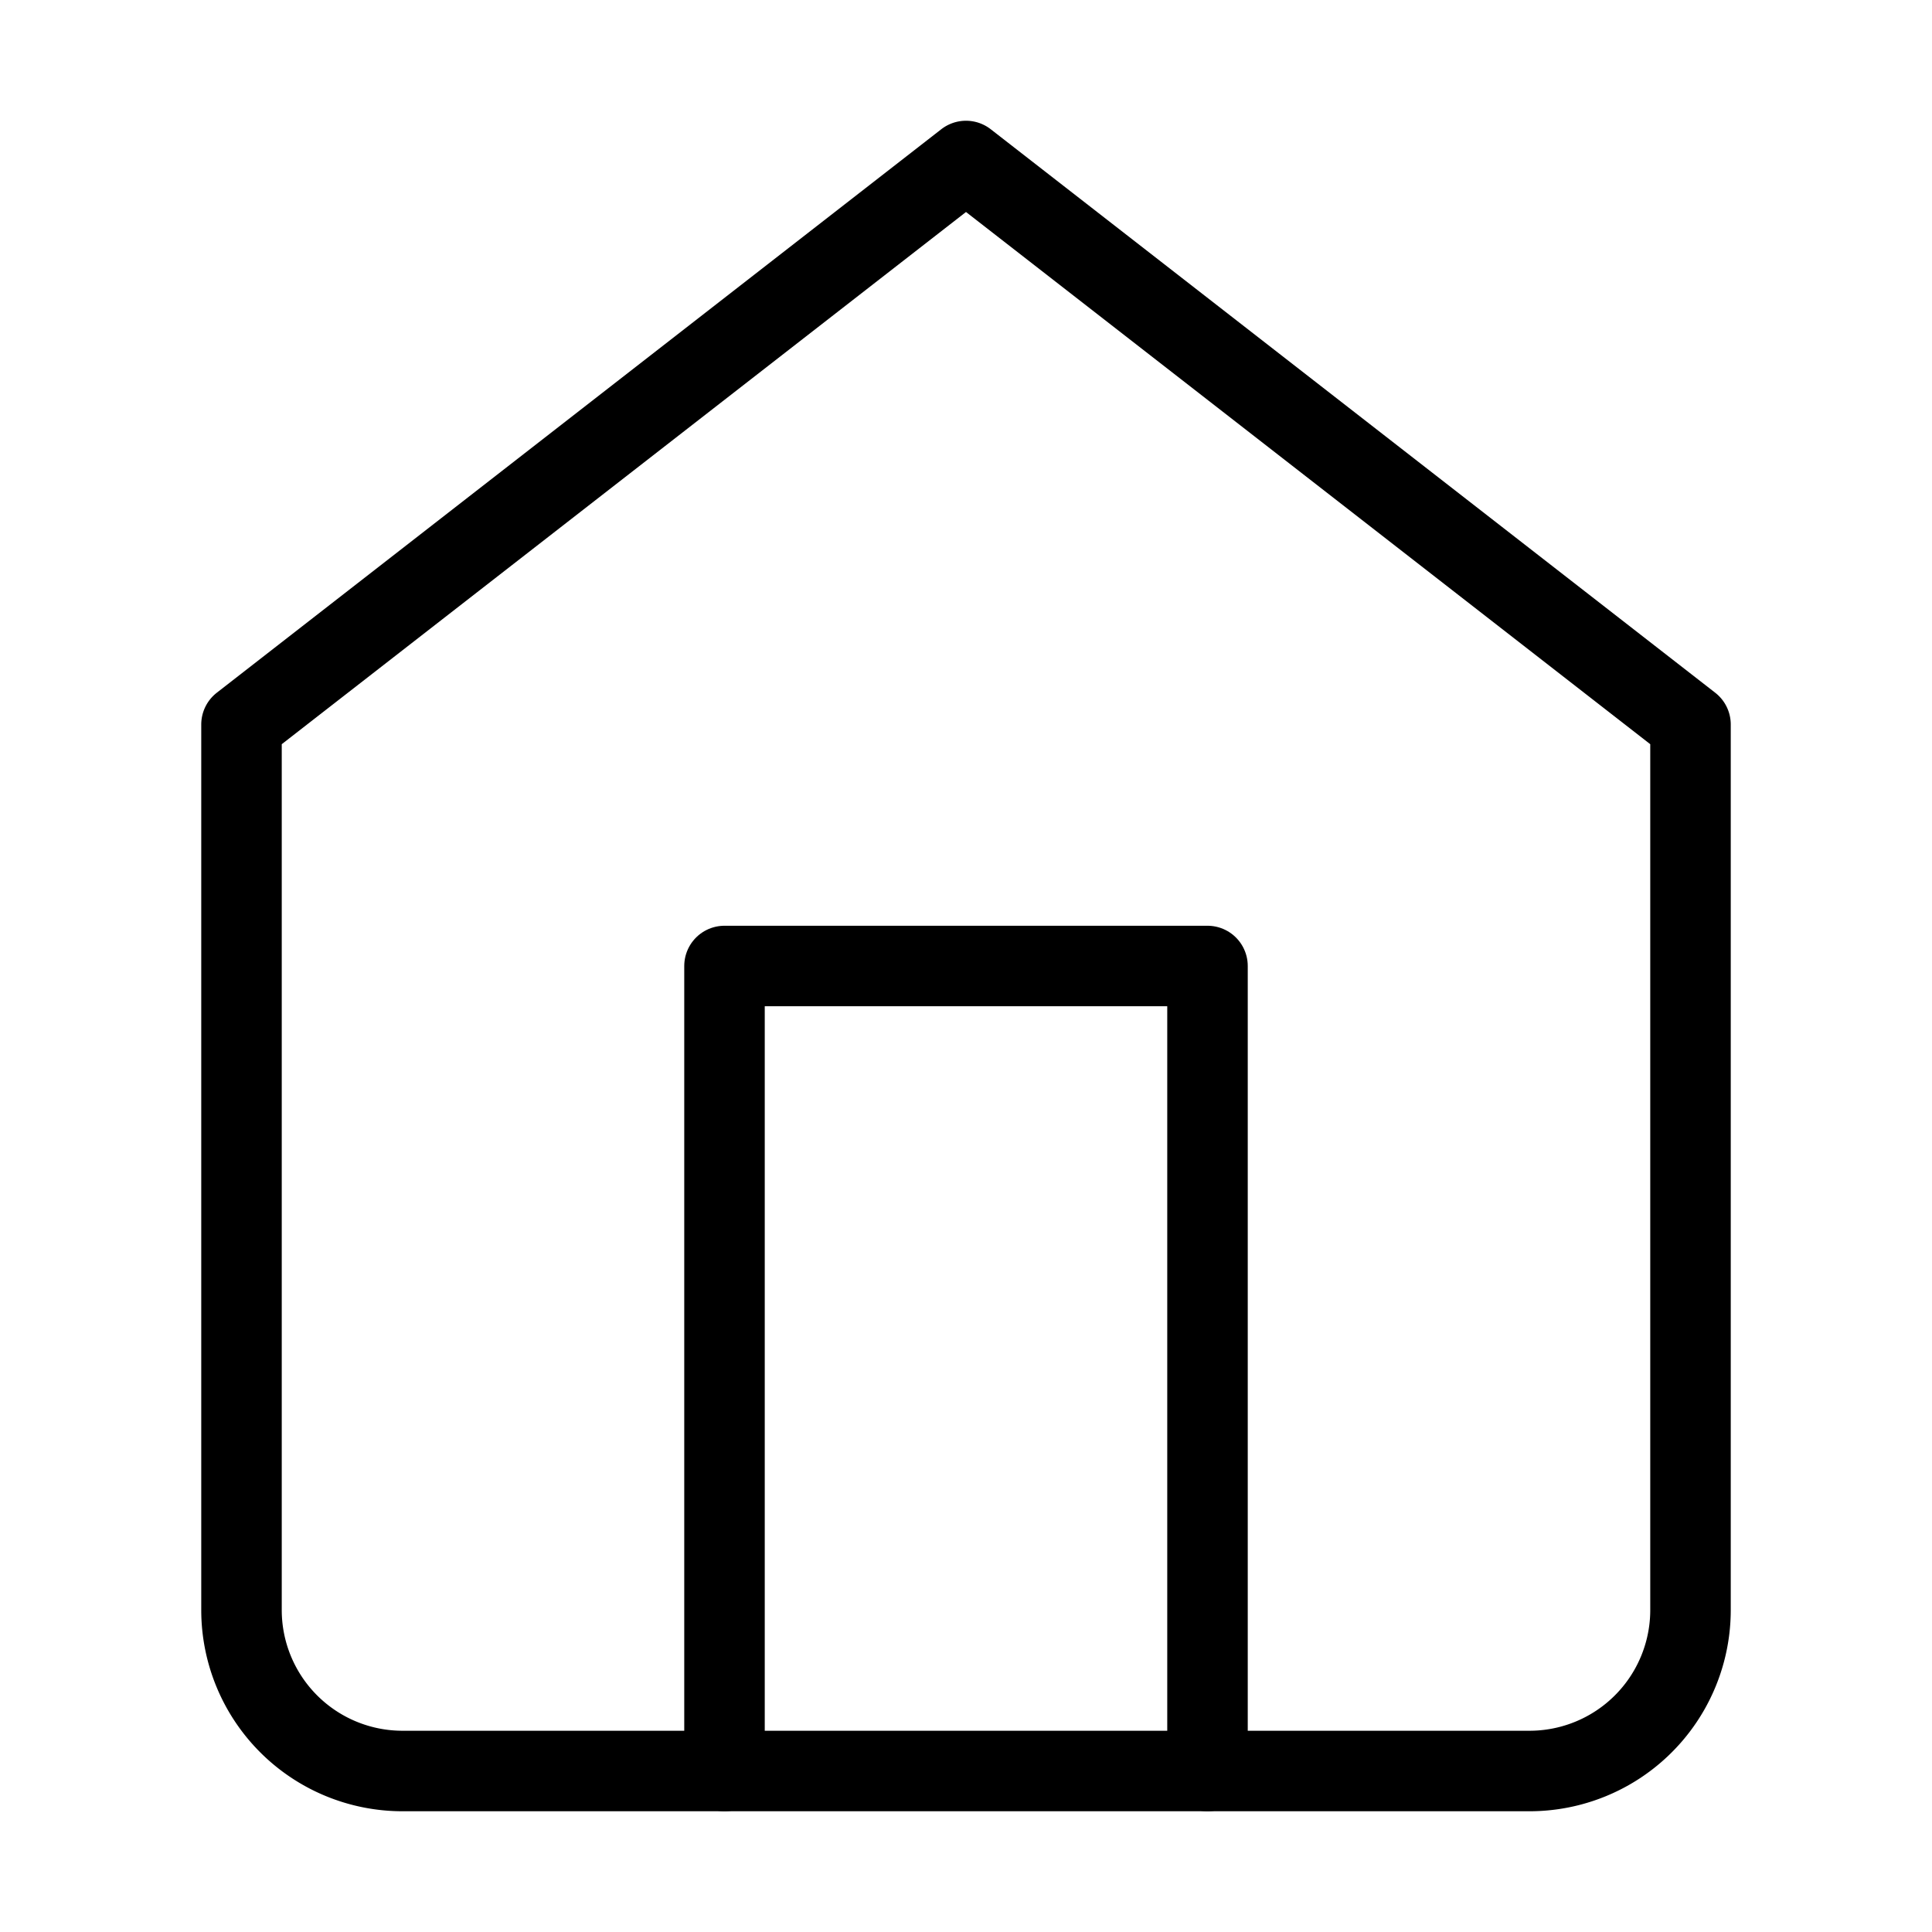
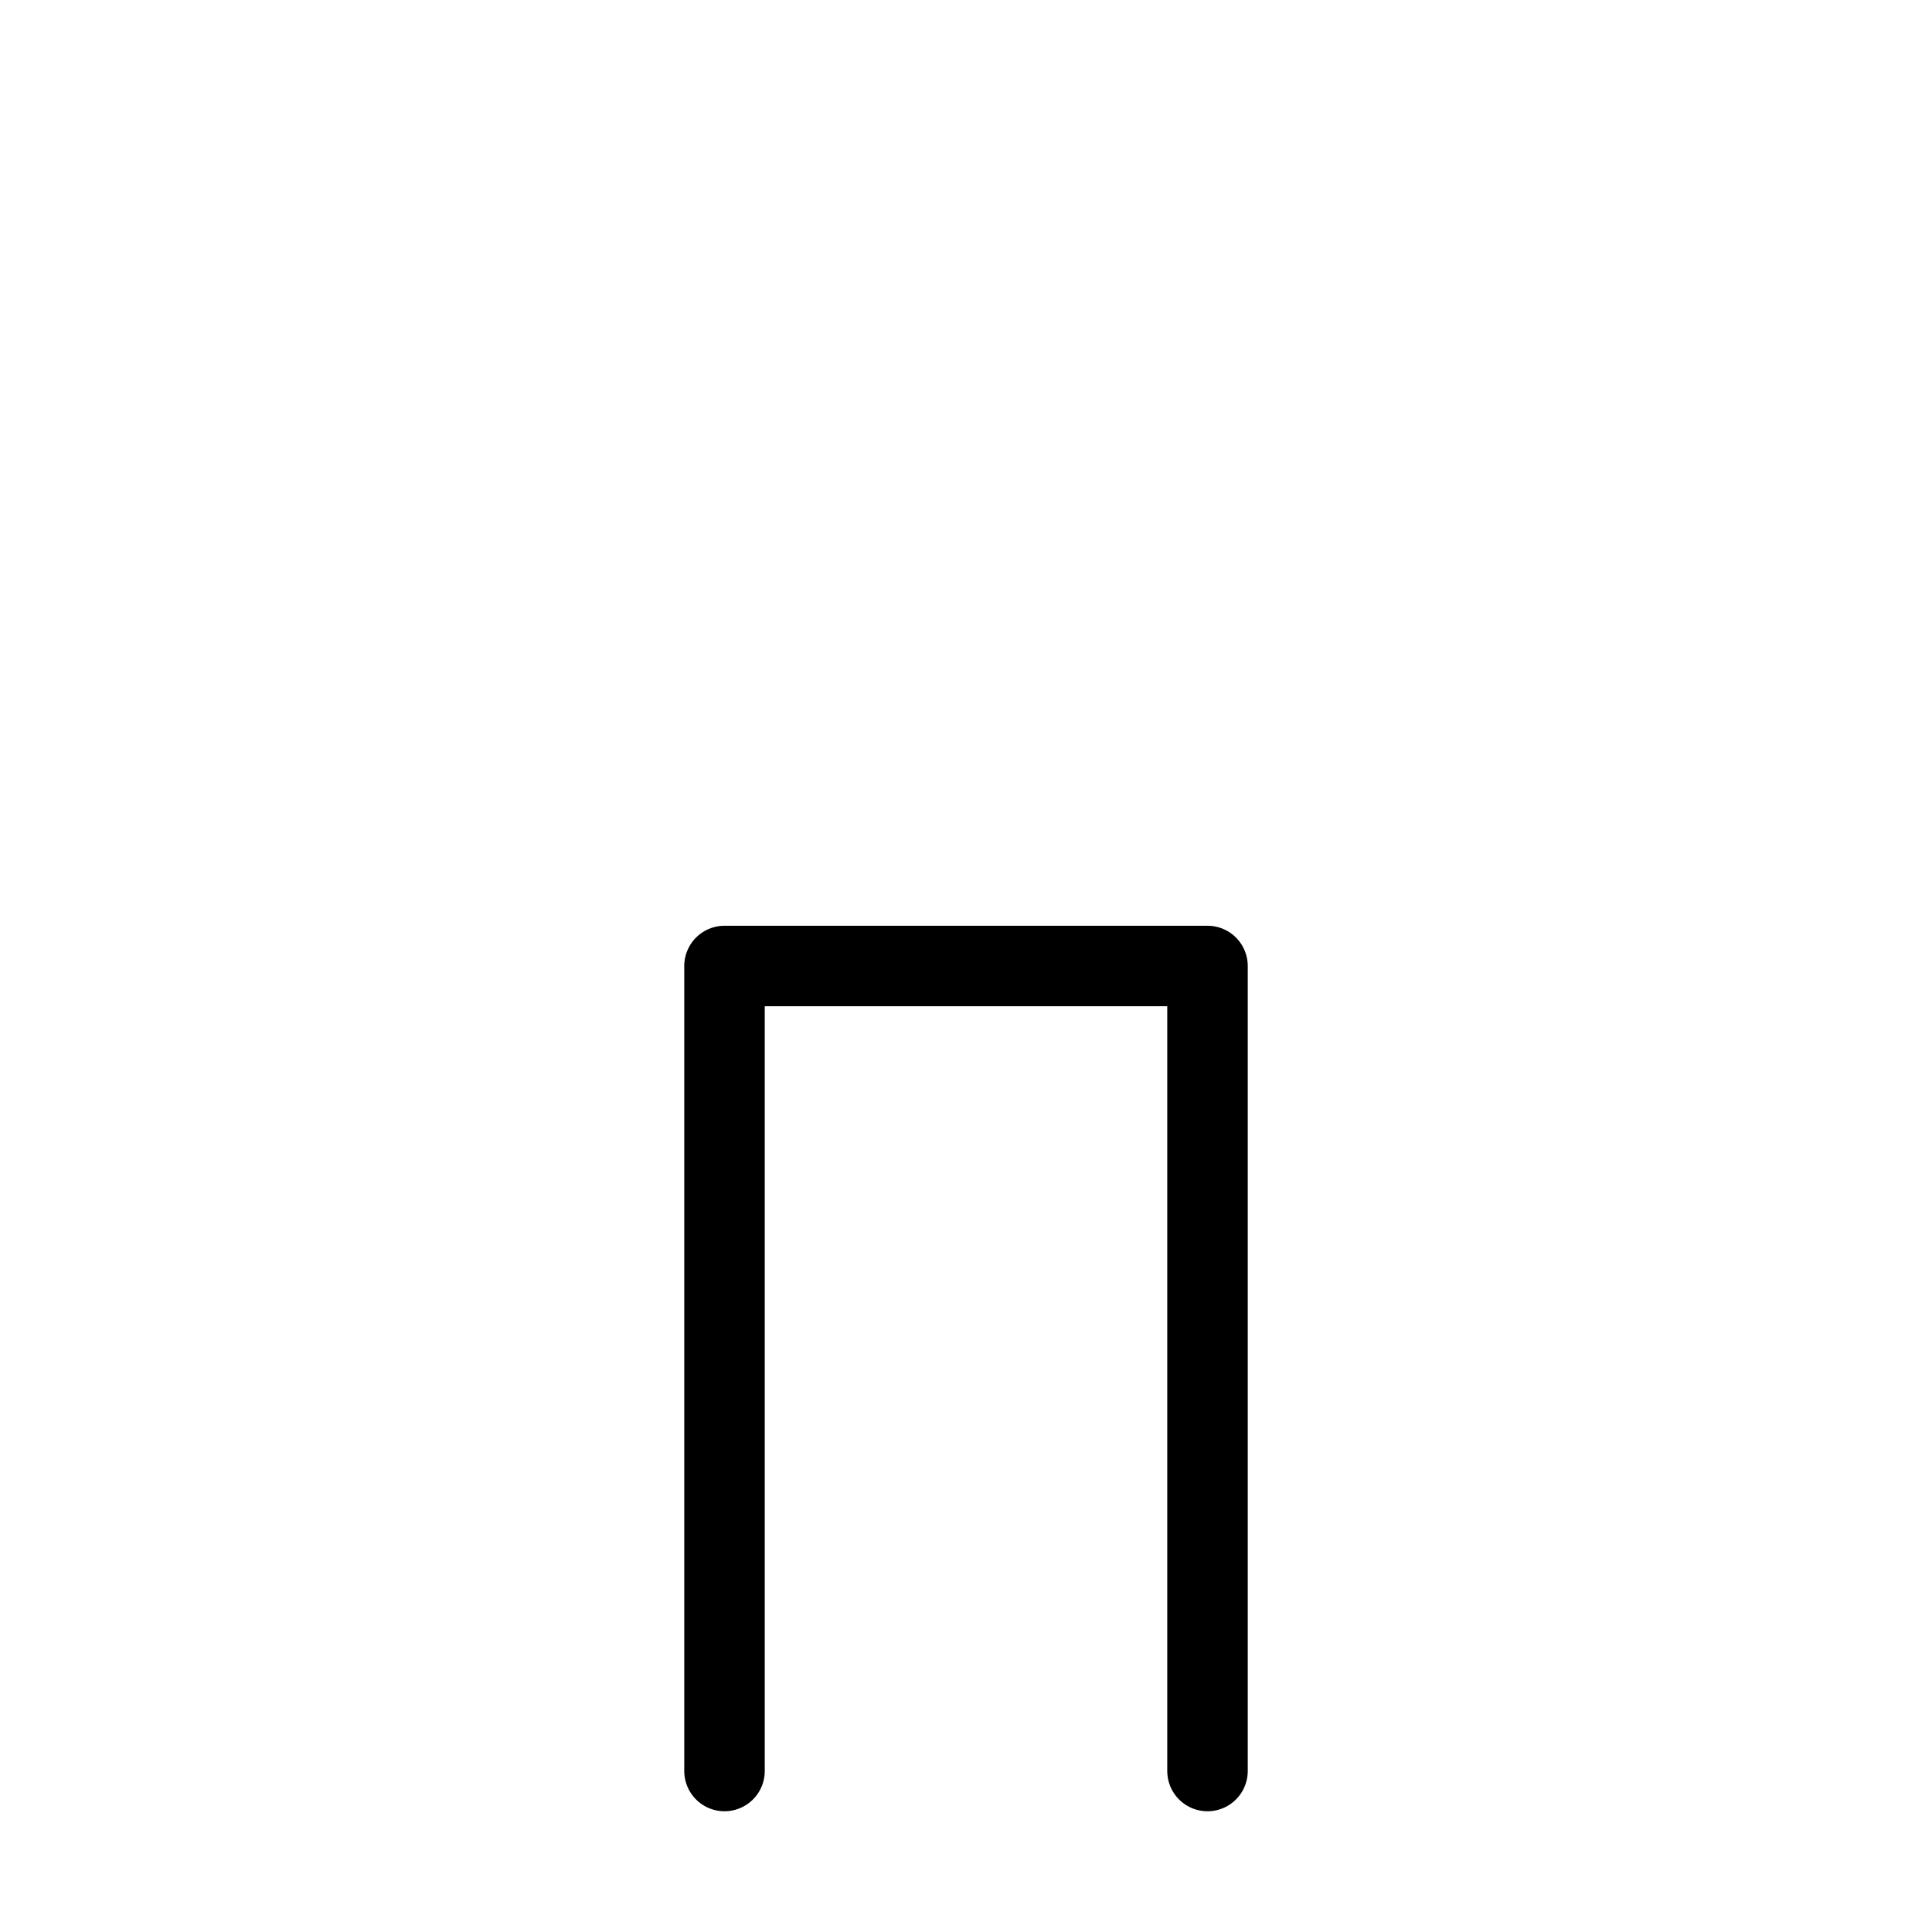
<svg xmlns="http://www.w3.org/2000/svg" width="24" height="24" viewBox="0 0 24 24" fill="none" stroke="rgba(0,0,0,1)" stroke-width="1" stroke-linecap="round" stroke-linejoin="round">
-   <path d="M3 9l9-7 9 7v11a2 2 0 0 1-2 2H5a2 2 0 0 1-2-2z" />
  <polyline points="9 22 9 12 15 12 15 22" />
</svg>